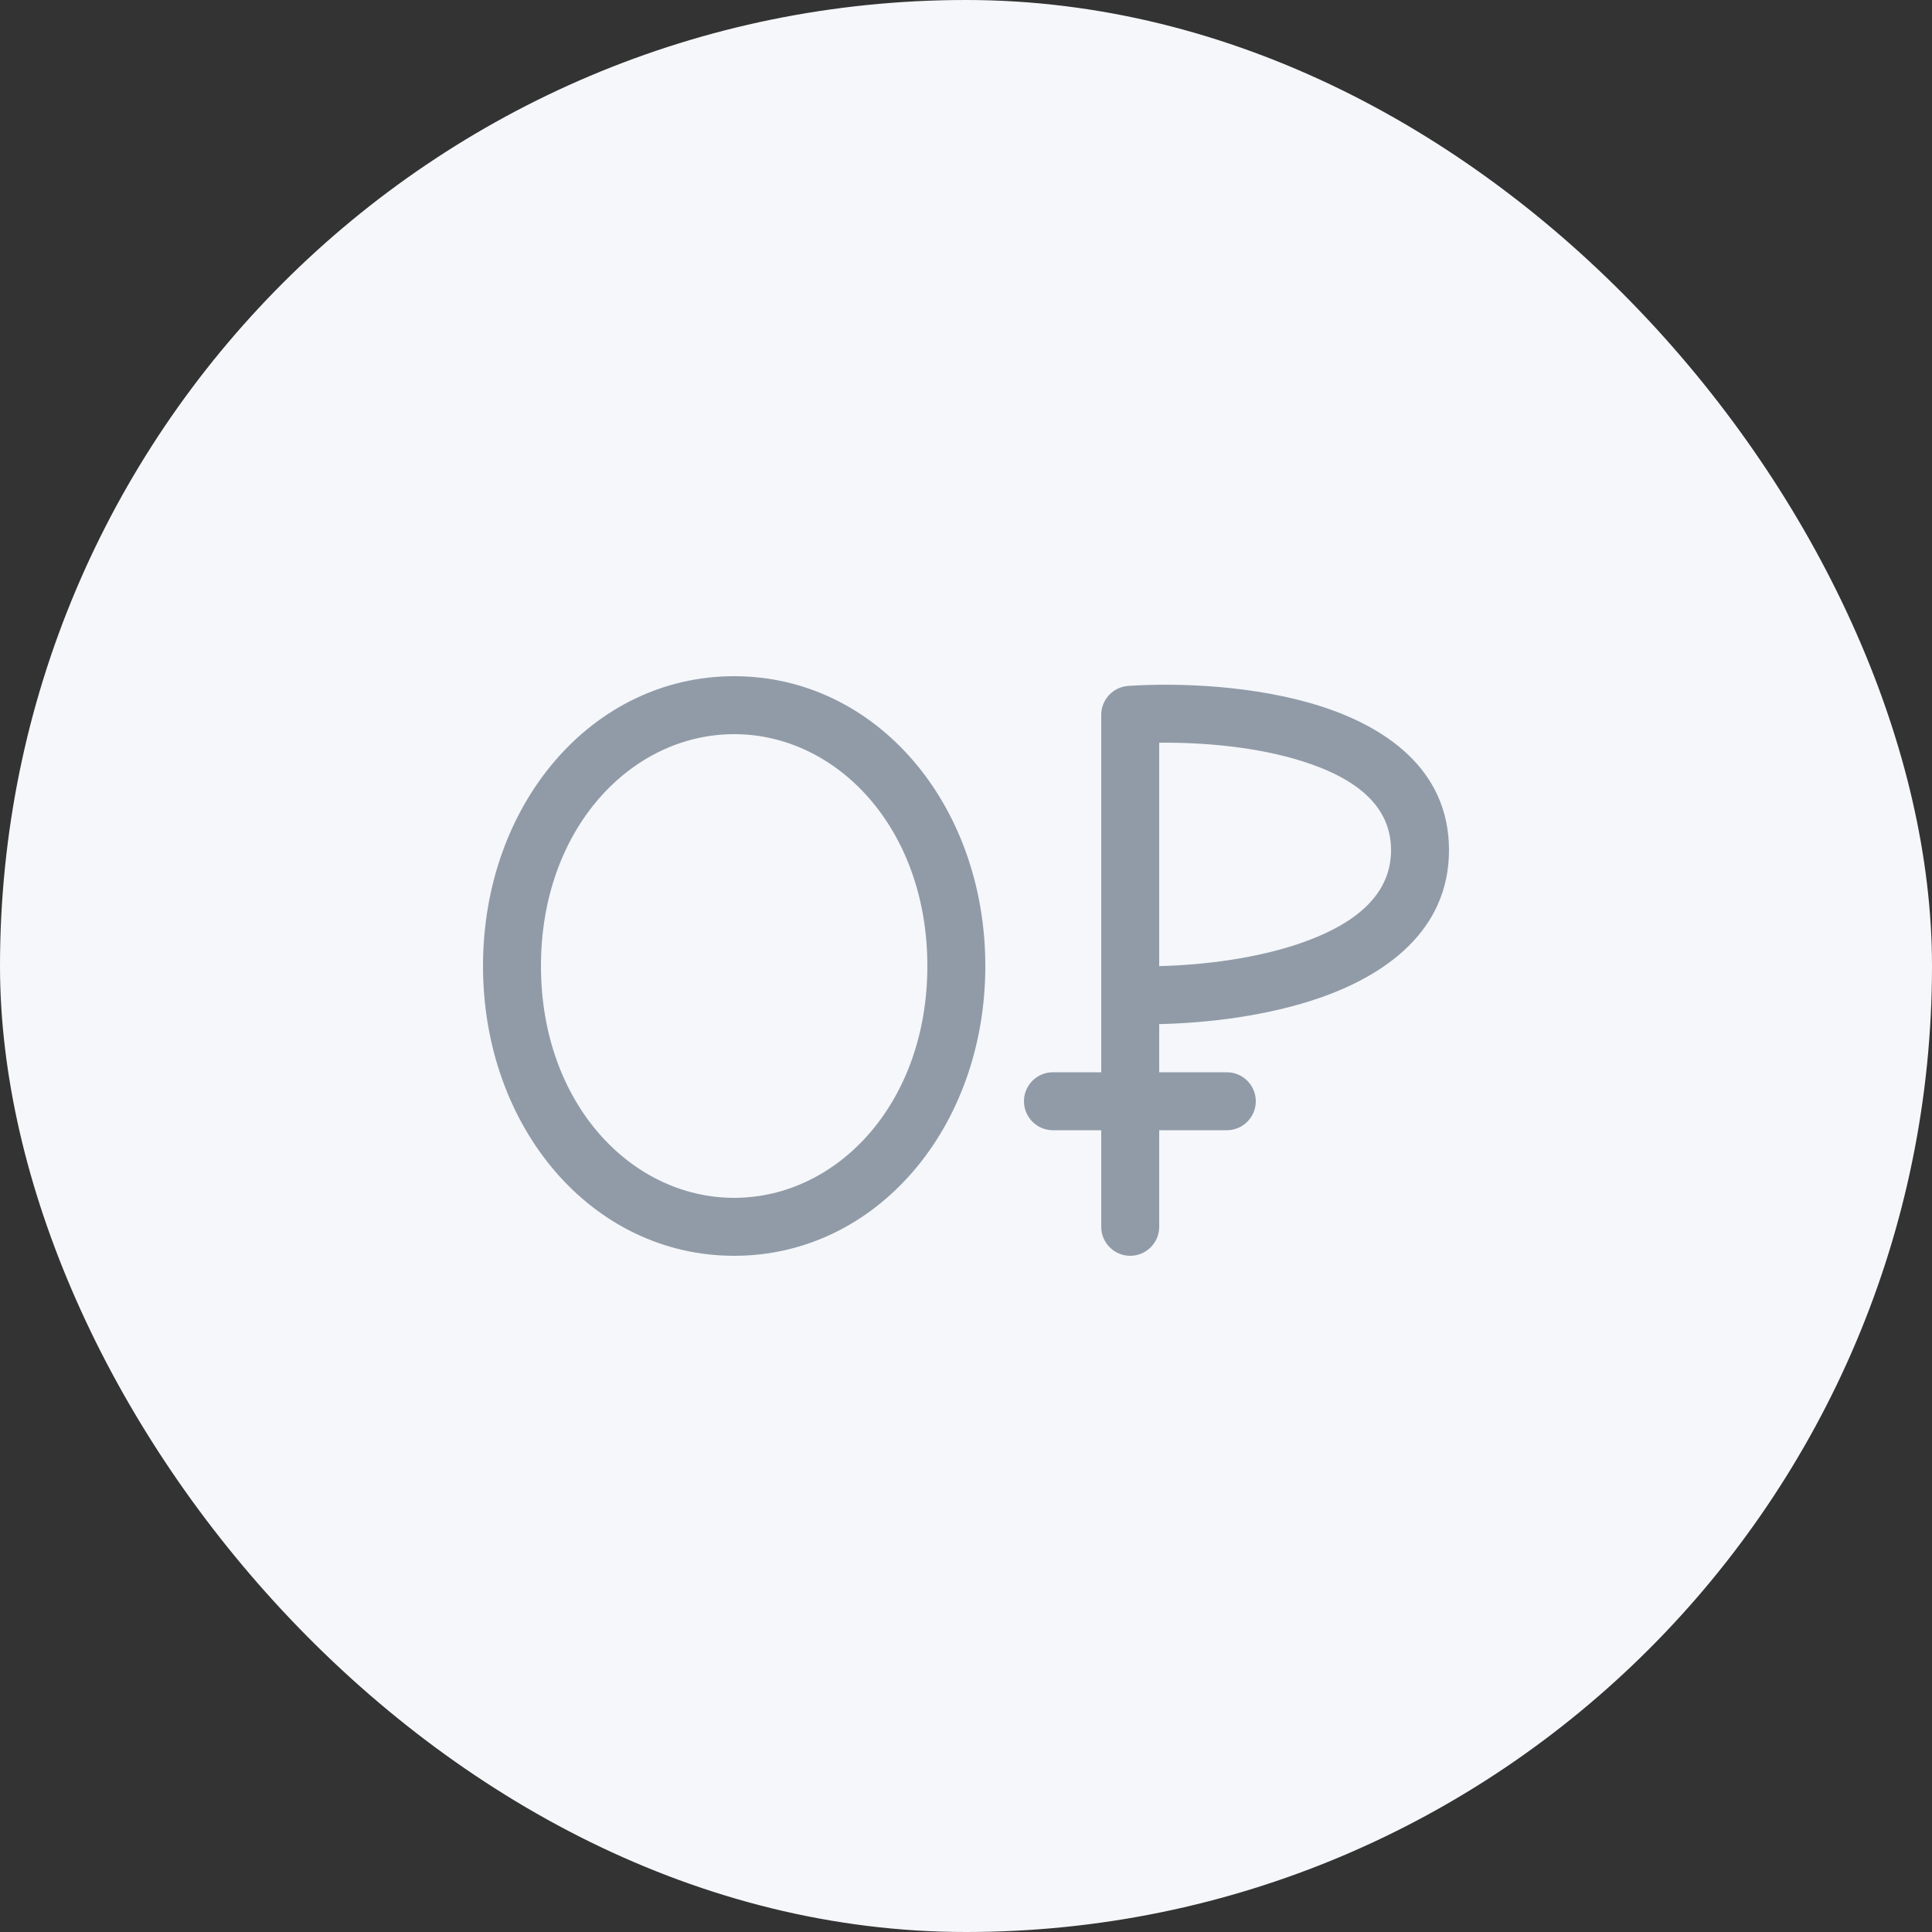
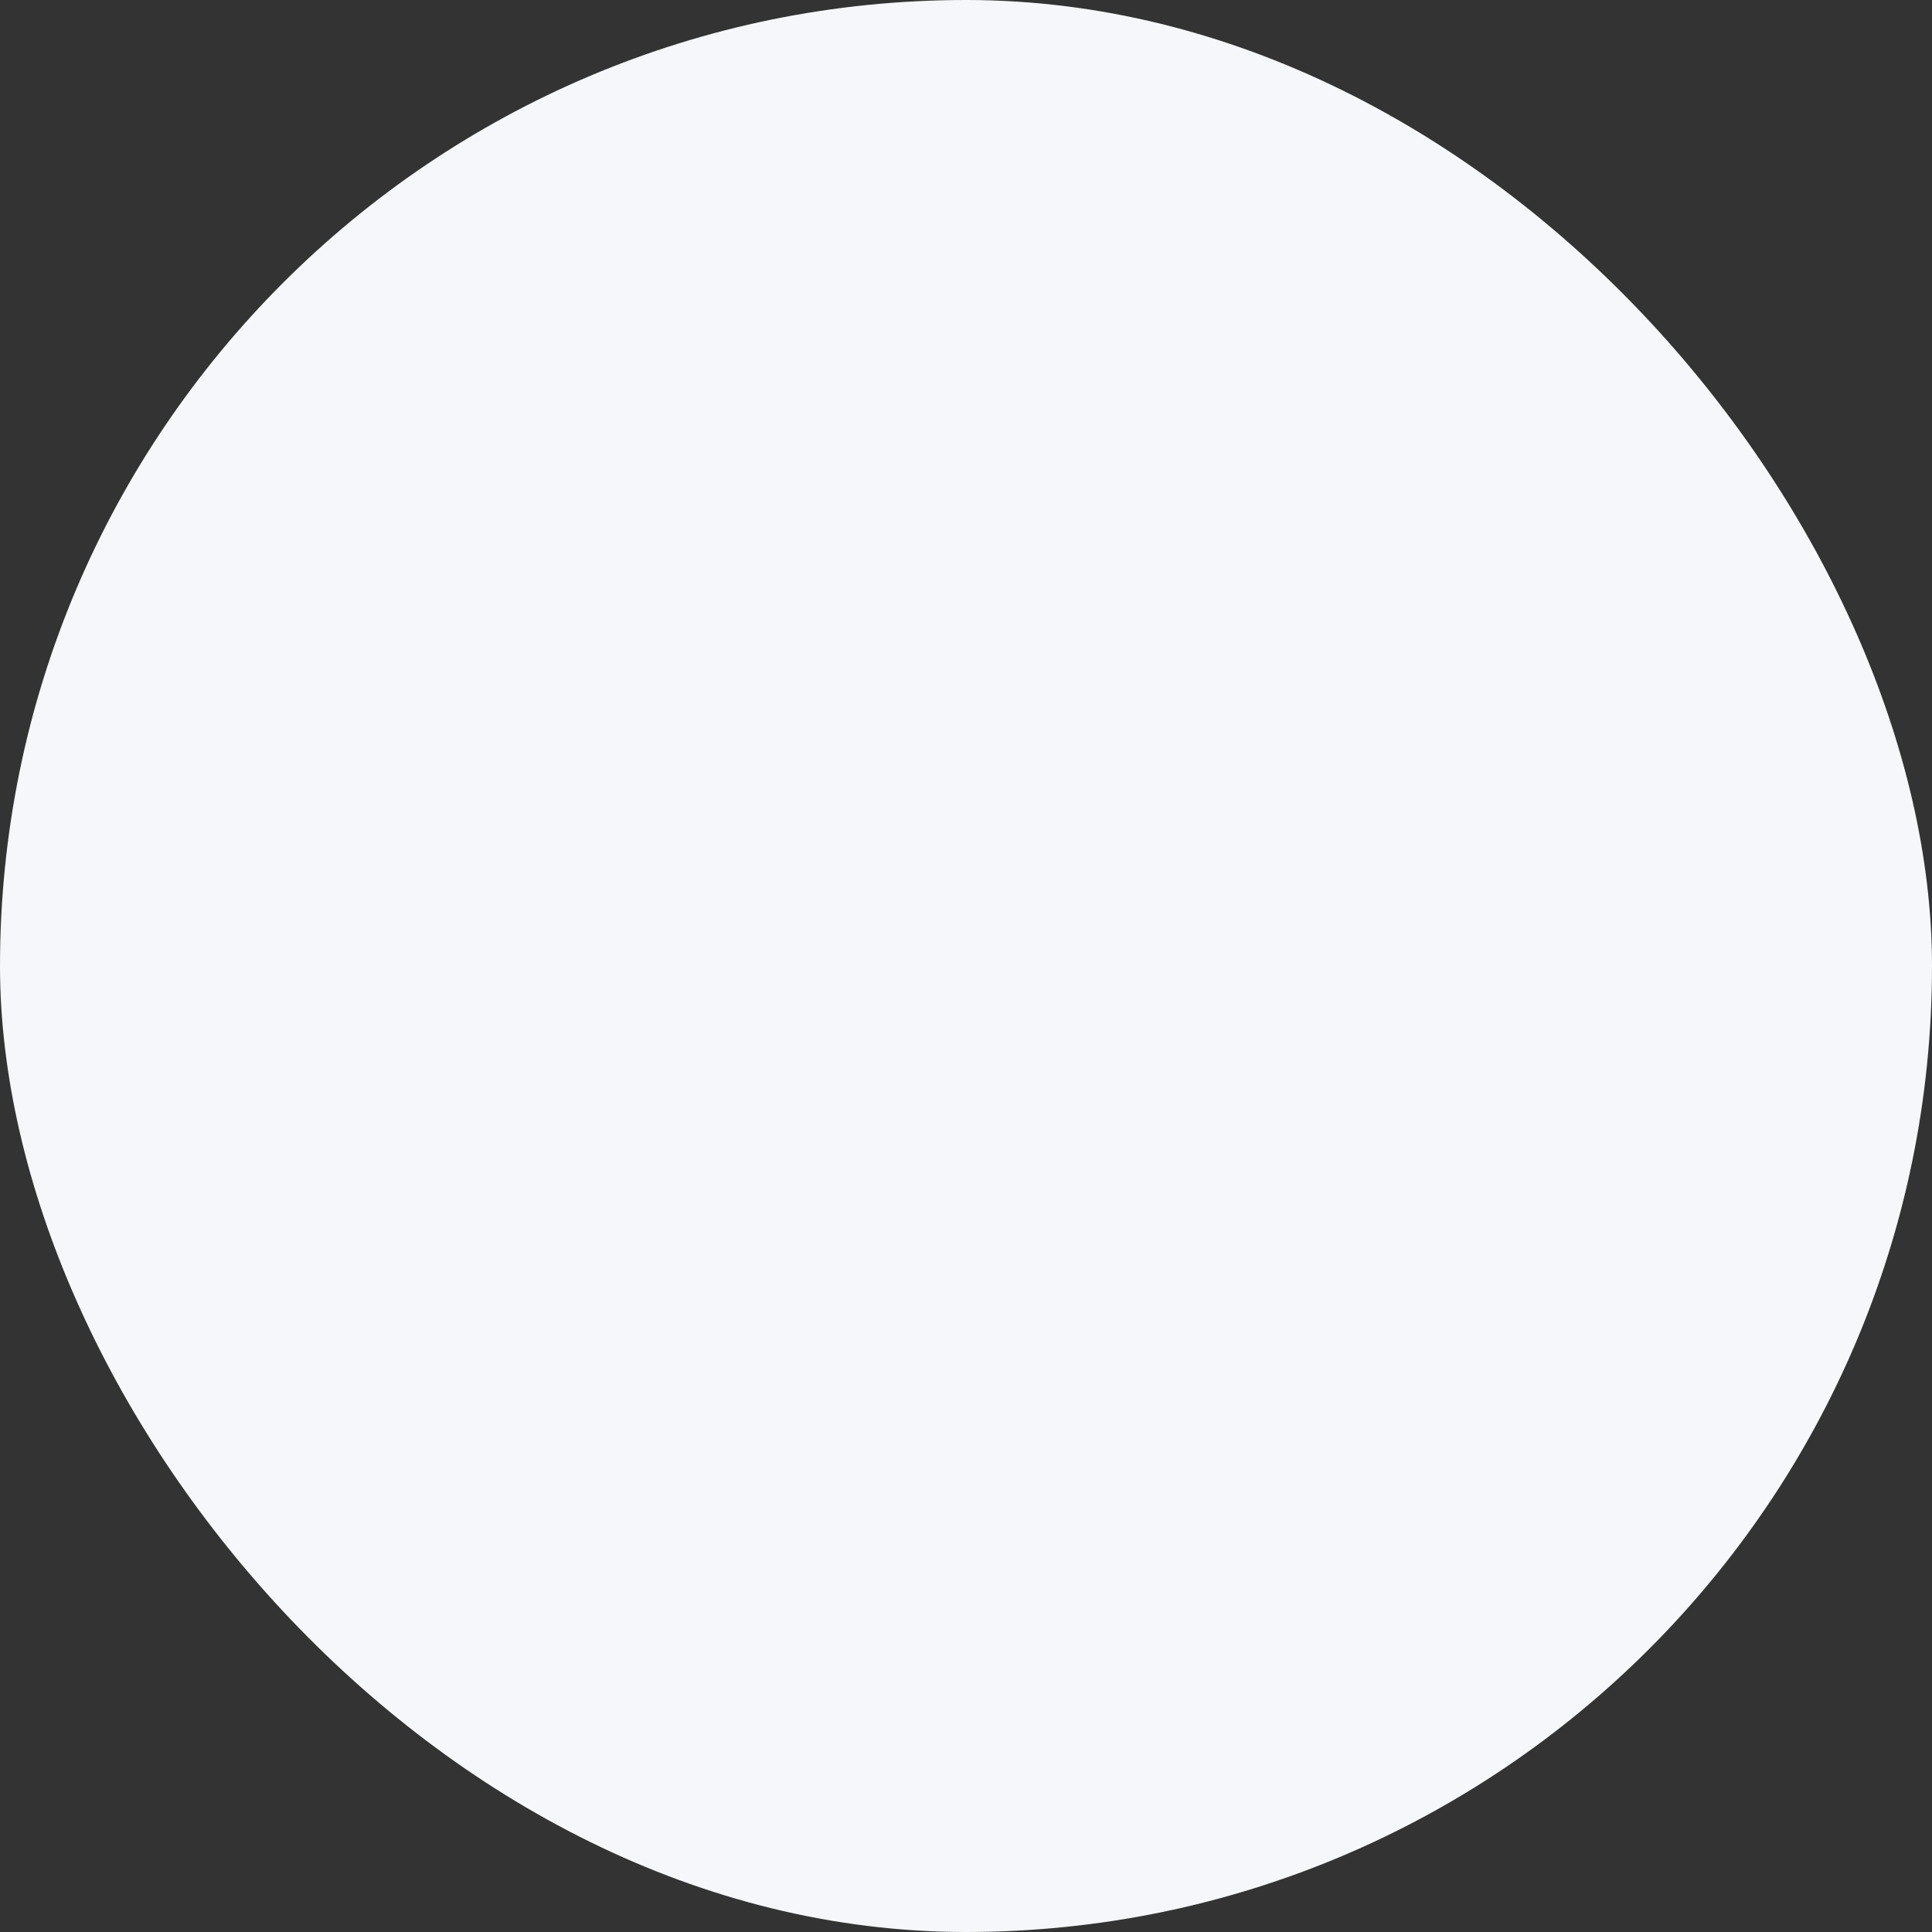
<svg xmlns="http://www.w3.org/2000/svg" width="100" height="100" viewBox="0 0 100 100" fill="none">
  <rect x="0" y="0" width="100" height="100" fill="#333333" stroke="none" />
  <rect width="100" height="100" rx="50" fill="#F5F7FA" />
-   <path fill-rule="evenodd" clip-rule="evenodd" d="M28 50C28 42.883 32.675 38 38 38C43.325 38 48 42.883 48 50C48 57.117 43.325 62 38 62C32.675 62 28 57.117 28 50ZM38 35C30.622 35 25 41.653 25 50C25 58.347 30.622 65 38 65C45.378 65 51 58.347 51 50C51 41.653 45.378 35 38 35ZM60 38.443V50.006C62.243 49.953 65.028 49.621 67.379 48.797C70.336 47.76 72 46.201 72 44C72 41.825 70.37 40.341 67.421 39.405C65.058 38.655 62.252 38.417 60 38.443ZM60 53.007C62.482 52.954 65.625 52.591 68.371 51.628C71.664 50.474 75 48.199 75 44C75 39.775 71.63 37.593 68.329 36.545C64.964 35.477 61.01 35.329 58.4 35.503C57.612 35.556 57 36.21 57 37V55.5H54.5C53.672 55.5 53 56.172 53 57C53 57.828 53.672 58.5 54.5 58.5H57V63.5C57 64.328 57.672 65 58.5 65C59.328 65 60 64.328 60 63.5V58.5H63.5C64.328 58.5 65 57.828 65 57C65 56.172 64.328 55.5 63.5 55.5H60V53.007Z" fill="#919BA8" />
</svg>